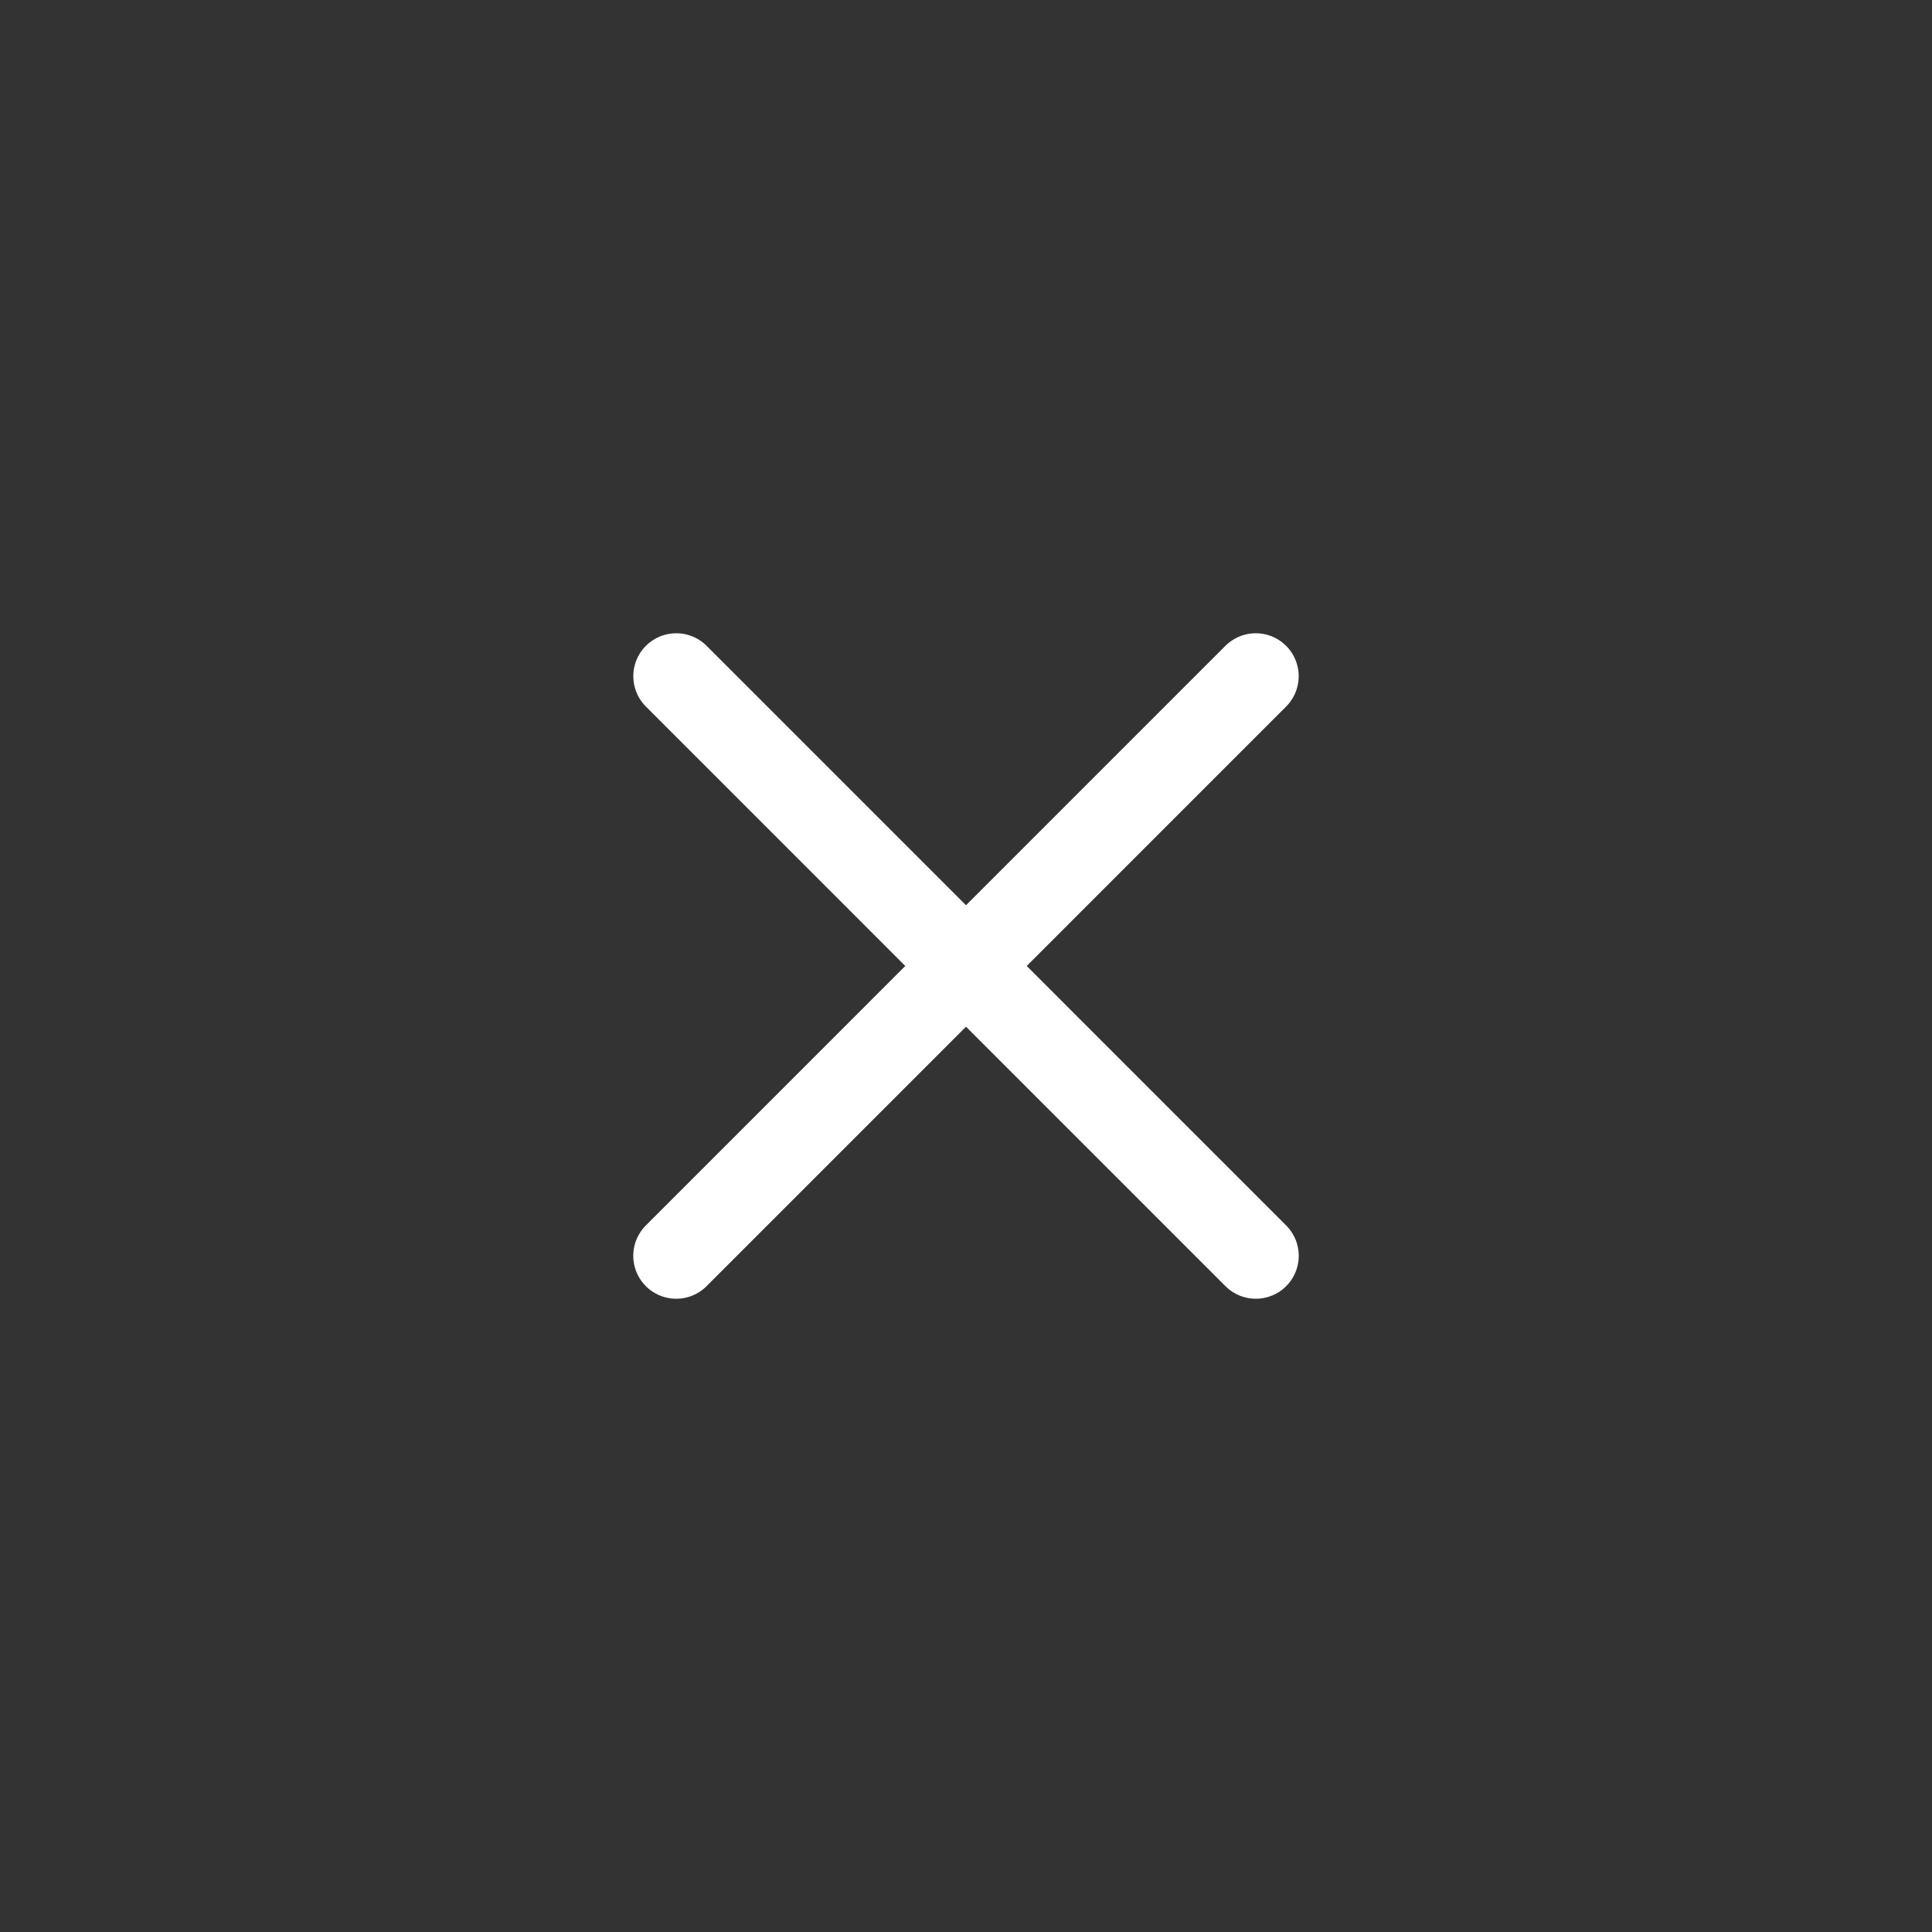
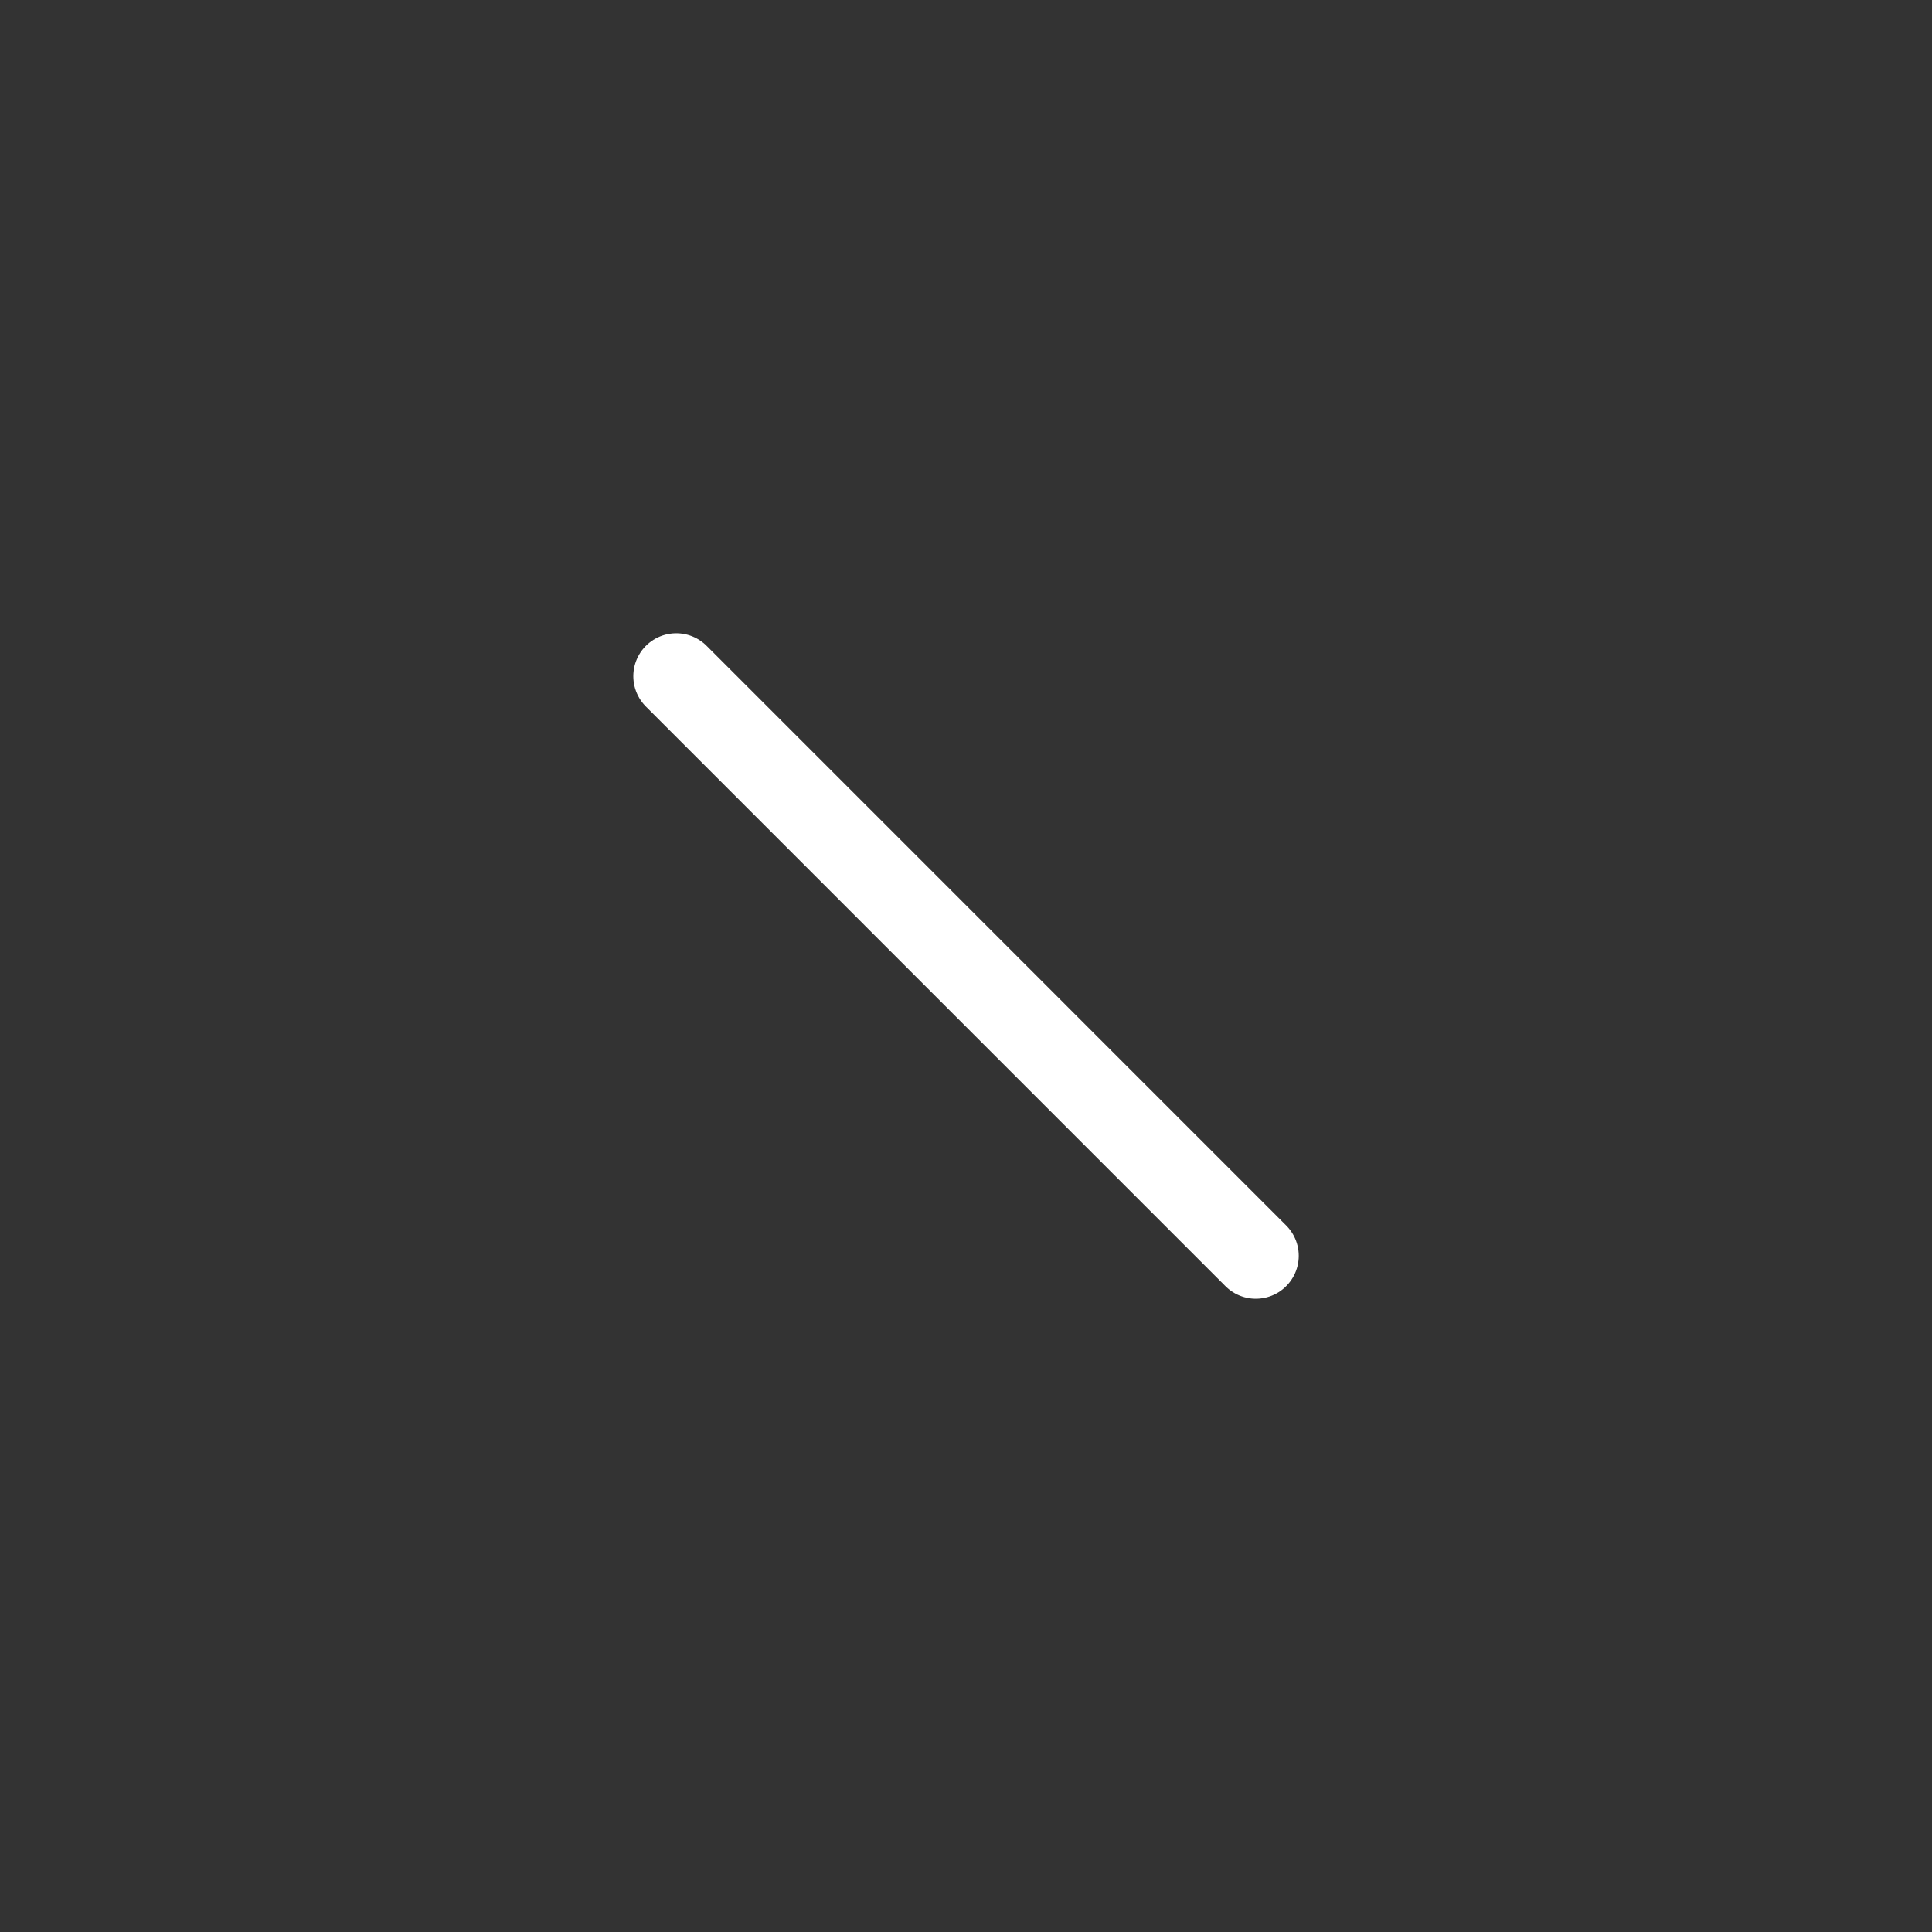
<svg xmlns="http://www.w3.org/2000/svg" width="40" height="40" viewBox="0 0 40 40" fill="none">
  <rect x="0" y="0" width="40" height="40" fill="#333333" stroke="none" />
-   <path d="M25.999 14L14 26M14.001 14L26 26" stroke="white" stroke-width="1.778" stroke-linecap="round" />
+   <path d="M25.999 14M14.001 14L26 26" stroke="white" stroke-width="1.778" stroke-linecap="round" />
</svg>